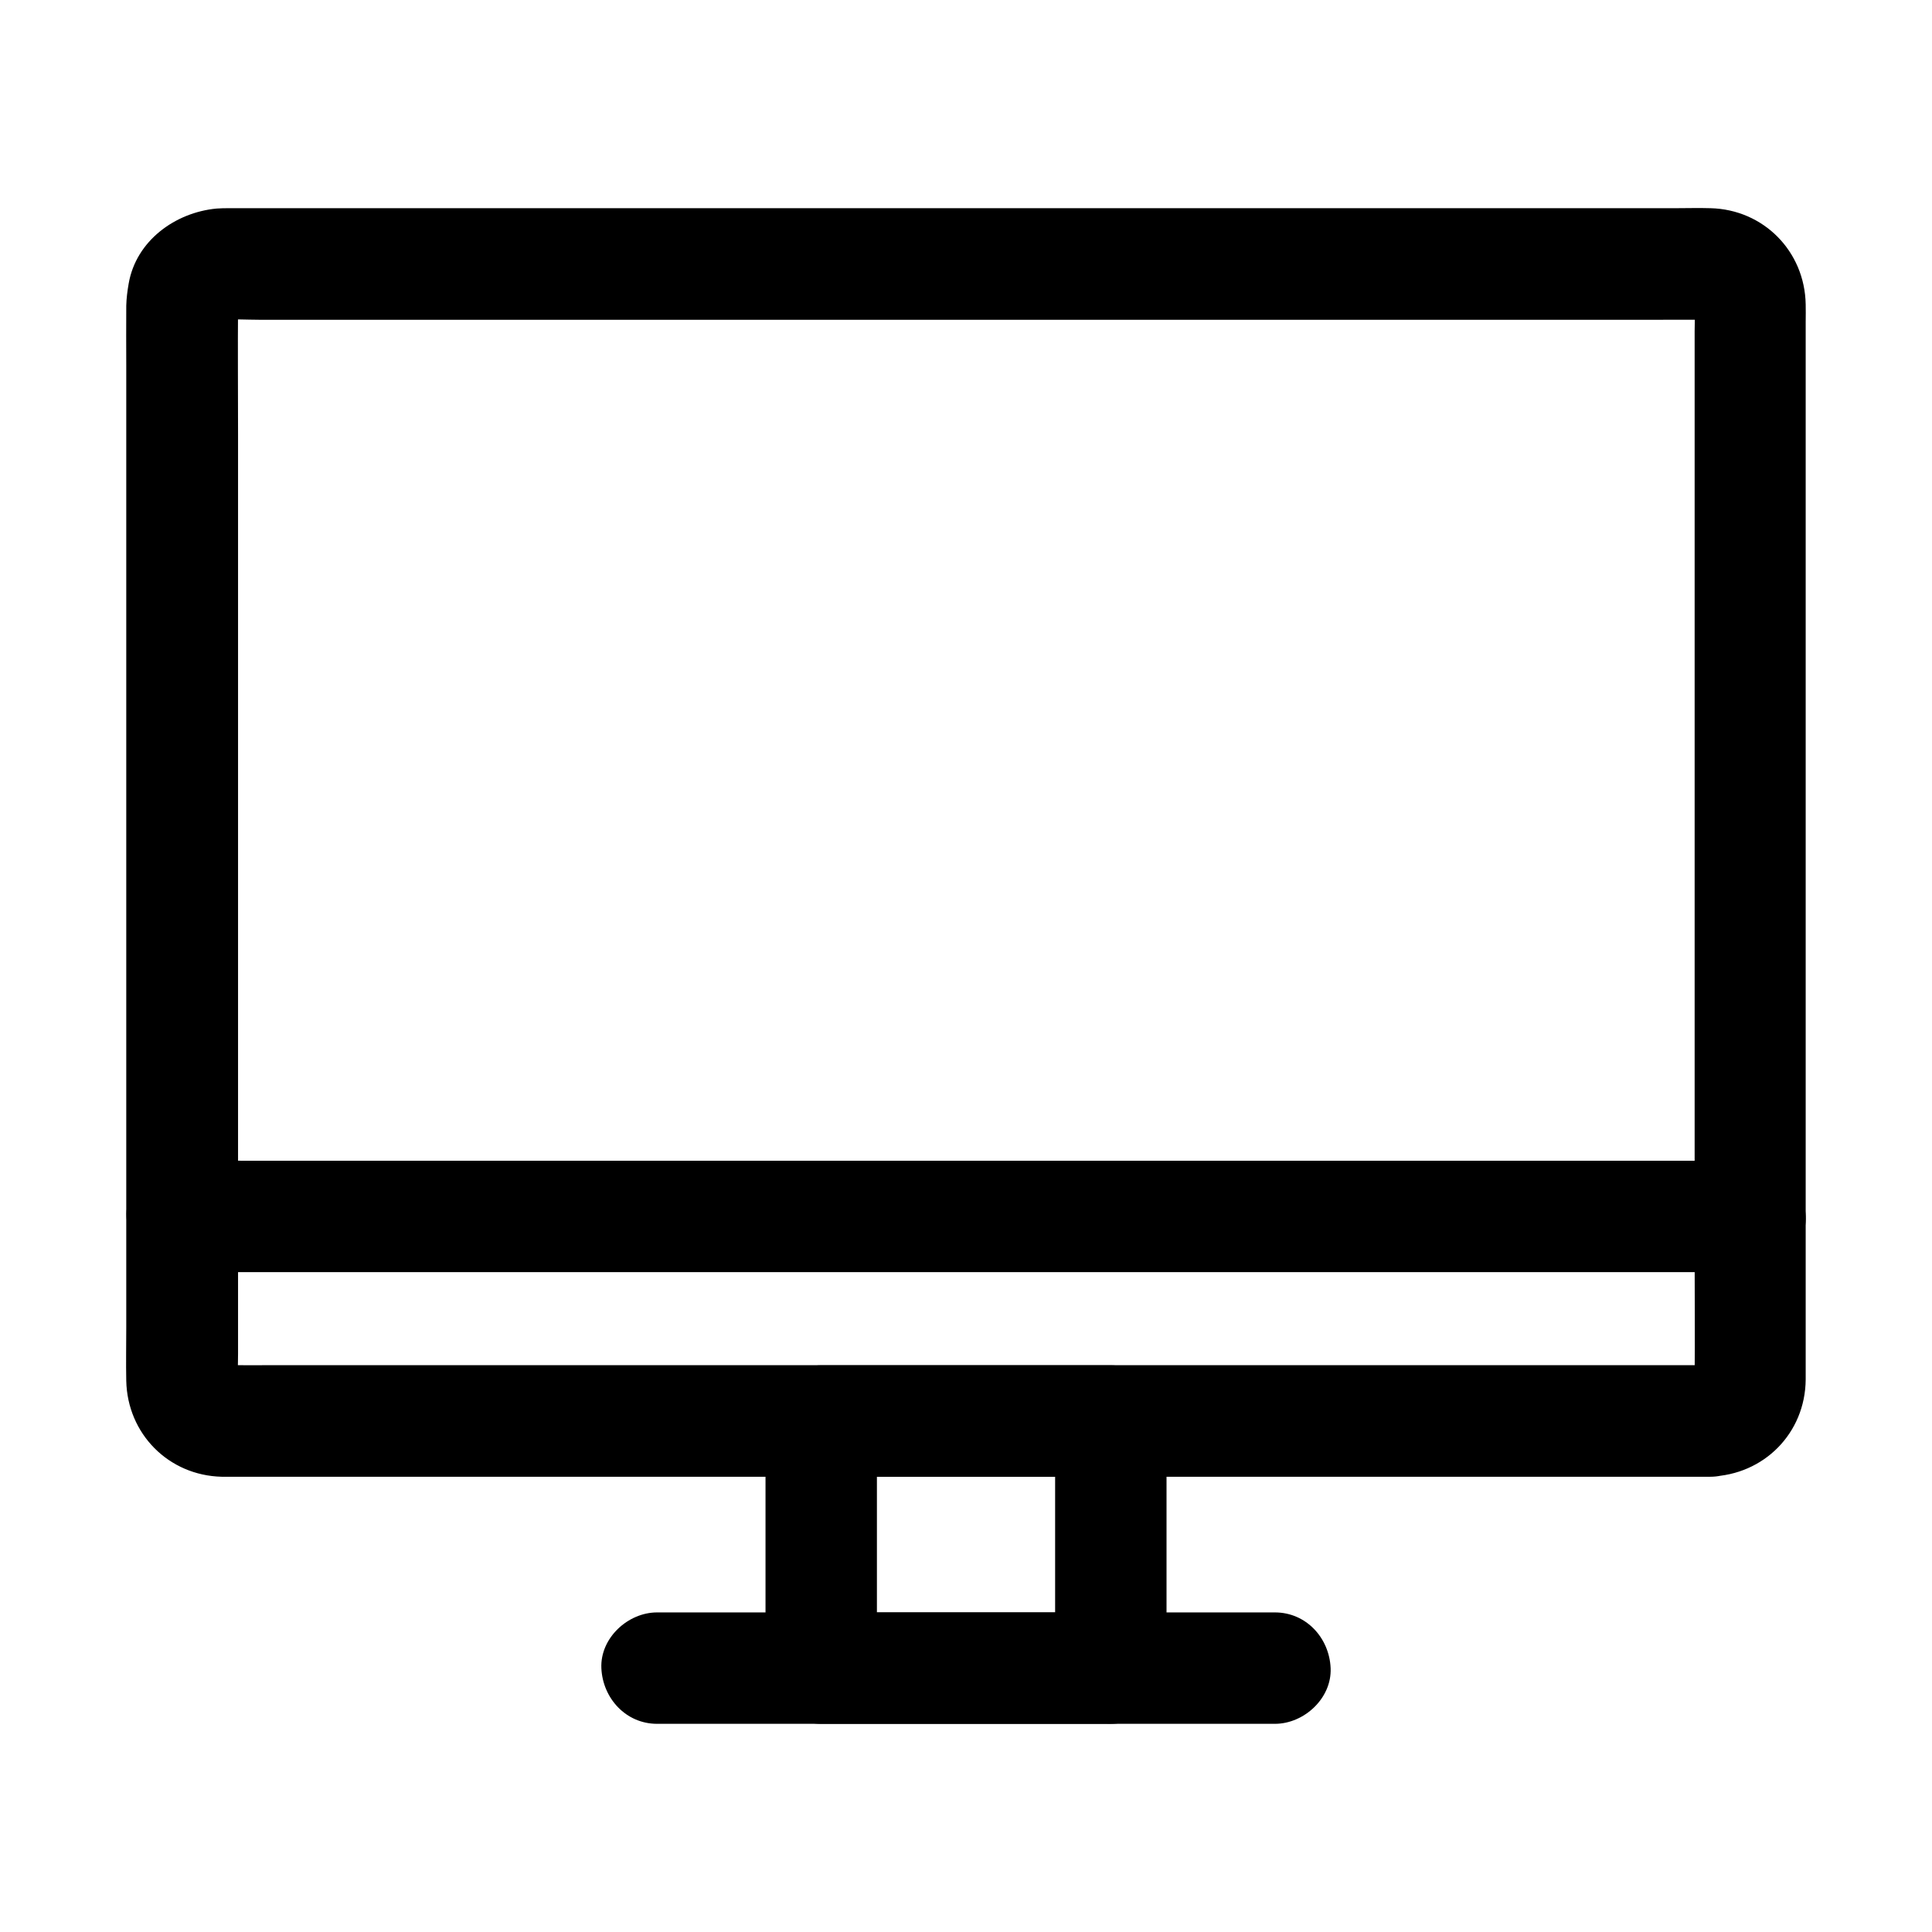
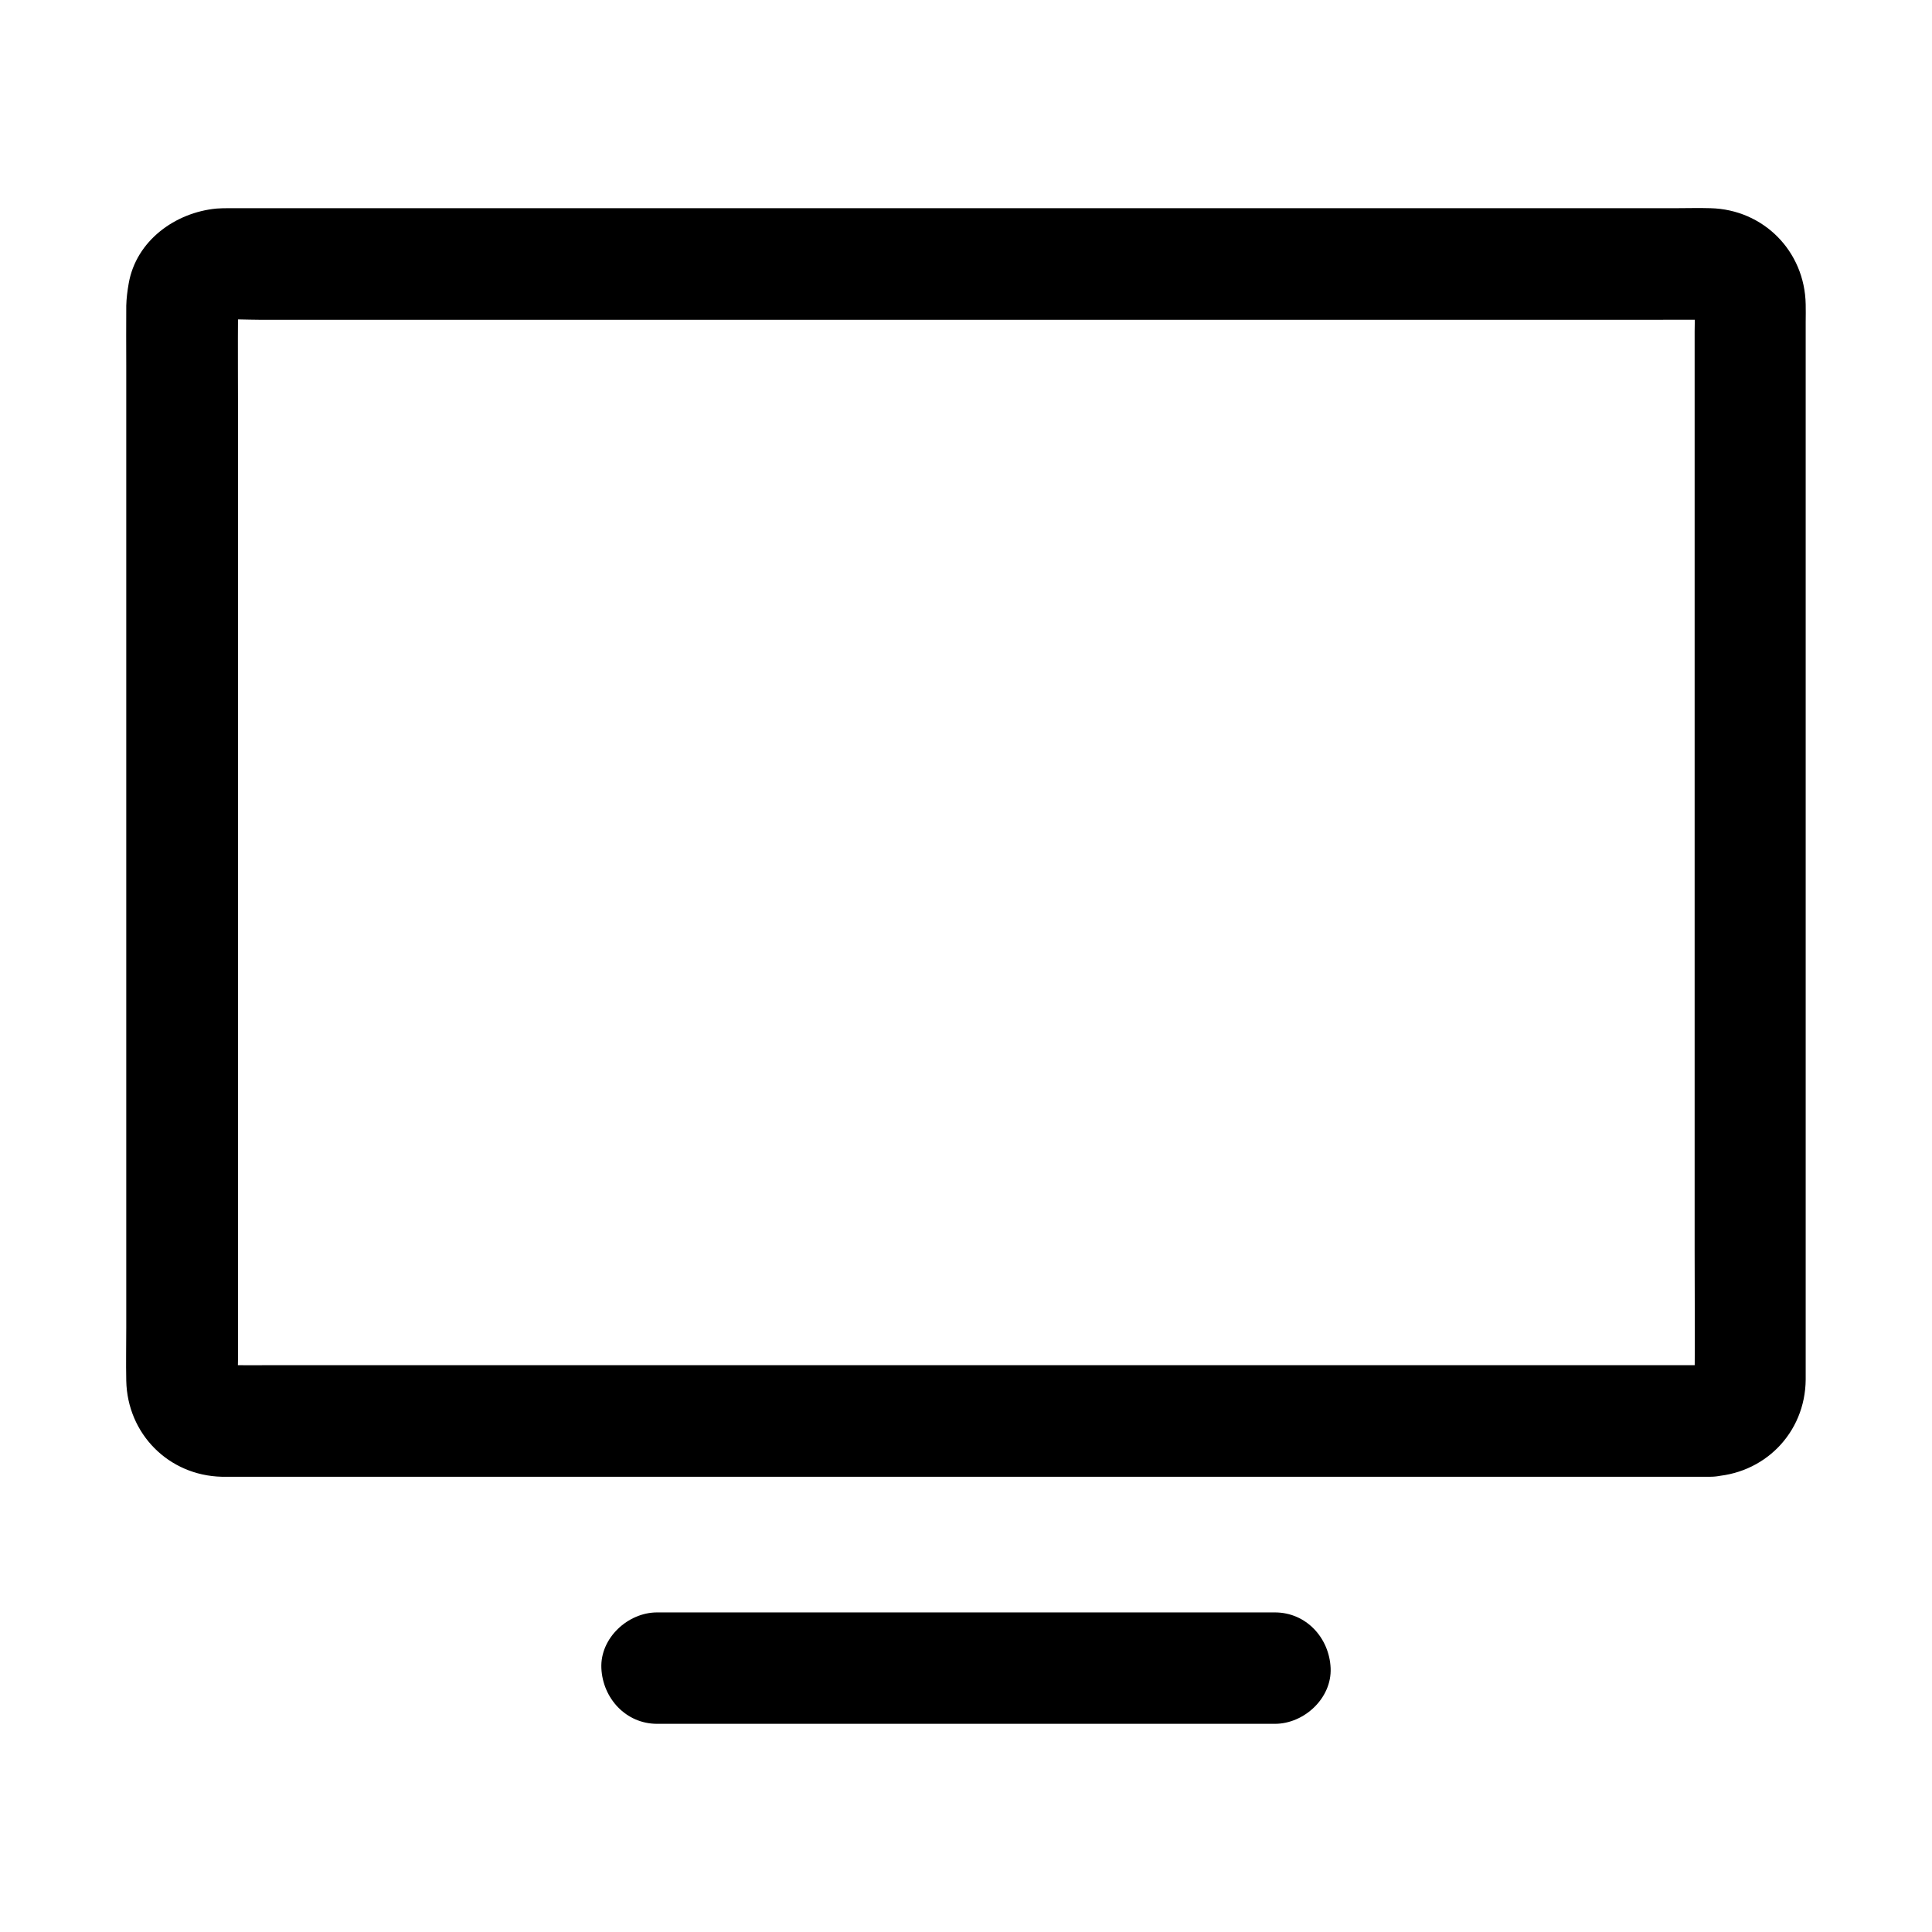
<svg xmlns="http://www.w3.org/2000/svg" fill="#000000" width="800px" height="800px" version="1.1" viewBox="144 144 512 512">
  <g>
    <path d="m597.29 505.78h-10.629-28.781-42.559-51.855-56.777-57.516-53.383-45.02-32.273c-5.019 0-10.086 0.051-15.105 0-0.641 0-1.277 0-1.969-0.098 1.328 0.195 2.609 0.344 3.938 0.543-0.887-0.148-1.723-0.344-2.559-0.688 1.18 0.492 2.363 0.984 3.543 1.477-0.098-0.051-1.77-0.789-1.723-0.887 0-0.051 3.199 2.754 1.23 0.887-1.328-1.23 0.246-1.031 0.887 1.23-0.148-0.59-0.641-1.18-0.887-1.723 0.492 1.18 0.984 2.363 1.477 3.543-0.297-0.836-0.543-1.672-0.688-2.559 0.195 1.328 0.344 2.609 0.543 3.938-0.297-2.902-0.098-5.902-0.098-8.809v-20.613-68.535-82.754-71.438c0-11.465-0.098-22.977 0-34.441 0-0.59 0.051-1.18 0.098-1.77-0.195 1.328-0.344 2.609-0.543 3.938 0.148-0.887 0.344-1.723 0.688-2.559-0.492 1.18-0.984 2.363-1.477 3.543 0.051-0.098 0.789-1.77 0.887-1.723 0.051 0-2.754 3.199-0.887 1.23 1.23-1.328 1.031 0.246-1.23 0.887 0.59-0.148 1.18-0.641 1.723-0.887-1.18 0.492-2.363 0.984-3.543 1.477 0.836-0.297 1.672-0.543 2.559-0.688-1.328 0.195-2.609 0.344-3.938 0.543 3.836-0.395 7.824-0.098 11.66-0.098h28.684 42.41 52.004 56.777 57.562 53.629 45.066 32.473c5.019 0 10.086-0.051 15.105 0 0.641 0 1.277 0 1.969 0.098-1.328-0.195-2.609-0.344-3.938-0.543 0.887 0.148 1.723 0.344 2.559 0.688-1.18-0.492-2.363-0.984-3.543-1.477 0.098 0.051 1.77 0.789 1.723 0.887 0 0.051-3.199-2.754-1.23-0.887 1.328 1.23-0.246 1.031-0.887-1.23 0.148 0.59 0.641 1.18 0.887 1.723-0.492-1.18-0.984-2.363-1.477-3.543 0.297 0.836 0.543 1.672 0.688 2.559-0.195-1.328-0.344-2.609-0.543-3.938 0.297 2.902 0.098 5.902 0.098 8.809v20.613 68.535 82.754 71.438c0 11.465 0.098 22.977 0 34.441 0 0.59-0.051 1.18-0.098 1.77 0.195-1.328 0.344-2.609 0.543-3.938-0.148 0.887-0.344 1.723-0.688 2.559 0.492-1.18 0.984-2.363 1.477-3.543-0.051 0.098-0.789 1.77-0.887 1.723-0.051 0 2.754-3.199 0.887-1.23-1.23 1.328-1.031-0.246 1.23-0.887-0.59 0.148-1.18 0.641-1.723 0.887 1.18-0.492 2.363-0.984 3.543-1.477-0.836 0.297-1.672 0.543-2.559 0.688 1.328-0.195 2.609-0.344 3.938-0.543-0.59 0.098-1.031 0.098-1.473 0.098-7.723 0.246-15.105 6.594-14.762 14.762 0.344 7.773 6.496 15.008 14.762 14.762 14.168-0.441 25.141-11.512 25.238-25.73v-5.266-24.992-39.703-48.117-51.168-47.824-39.066-24.156c0-1.523 0.051-3.102 0-4.625-0.246-14.07-11.168-25.141-25.238-25.484-3.102-0.098-6.199 0-9.25 0h-23.715-35.324-43.492-49.004-51.219-50.086-46.348-39.113-29.125-15.844c-1.133 0-2.262 0-3.394 0.098-10.922 1.031-21.305 8.512-23.273 19.875-0.344 1.969-0.59 3.887-0.641 5.856-0.051 5.312 0 10.676 0 15.988v33.258 44.918 50.332 50.281 43.938 32.078c0 4.676-0.098 9.398 0 14.121 0.297 14.07 11.219 25.094 25.289 25.438h2.754 17.219 30.012 40.051 46.594 50.527 50.871 48.66 43.098 34.242 22.68 7.824c7.723 0 15.105-6.789 14.762-14.762-0.391-8.016-6.488-14.809-14.754-14.809z" />
-     <path d="m438.38 571.31h-67.156-9.594l14.762 14.762v-57.367-8.117c-4.922 4.922-9.84 9.84-14.762 14.762h67.156 9.594c-4.922-4.922-9.84-9.84-14.762-14.762v57.367 8.117c0 7.723 6.789 15.105 14.762 14.762 8.02-0.344 14.762-6.496 14.762-14.762v-57.367-8.117c0-7.969-6.742-14.762-14.762-14.762h-67.156-9.594c-7.969 0-14.762 6.742-14.762 14.762v57.367 8.117c0 7.969 6.742 14.762 14.762 14.762h67.156 9.594c7.723 0 15.105-6.789 14.762-14.762-0.348-8.02-6.496-14.762-14.762-14.762z" />
    <path d="m318.13 600.83h55.301 88.168 20.27c7.723 0 15.105-6.789 14.762-14.762-0.344-8.02-6.496-14.762-14.762-14.762h-55.301-88.168-20.27c-7.723 0-15.105 6.789-14.762 14.762 0.348 7.973 6.496 14.762 14.762 14.762z" />
-     <path d="m192.28 481.13h11.168 30.207 44.625 54.711 59.68 60.223 56.383 47.43 34.145c5.41 0 10.824 0.051 16.234 0h0.688c7.723 0 15.105-6.789 14.762-14.762-0.344-8.02-6.496-14.762-14.762-14.762h-11.168-30.207-44.625-54.711-59.68-60.223-56.383-47.43-34.145c-5.41 0-10.824-0.051-16.234 0h-0.688c-7.723 0-15.105 6.789-14.762 14.762 0.344 7.973 6.445 14.762 14.762 14.762z" />
  </g>
</svg>